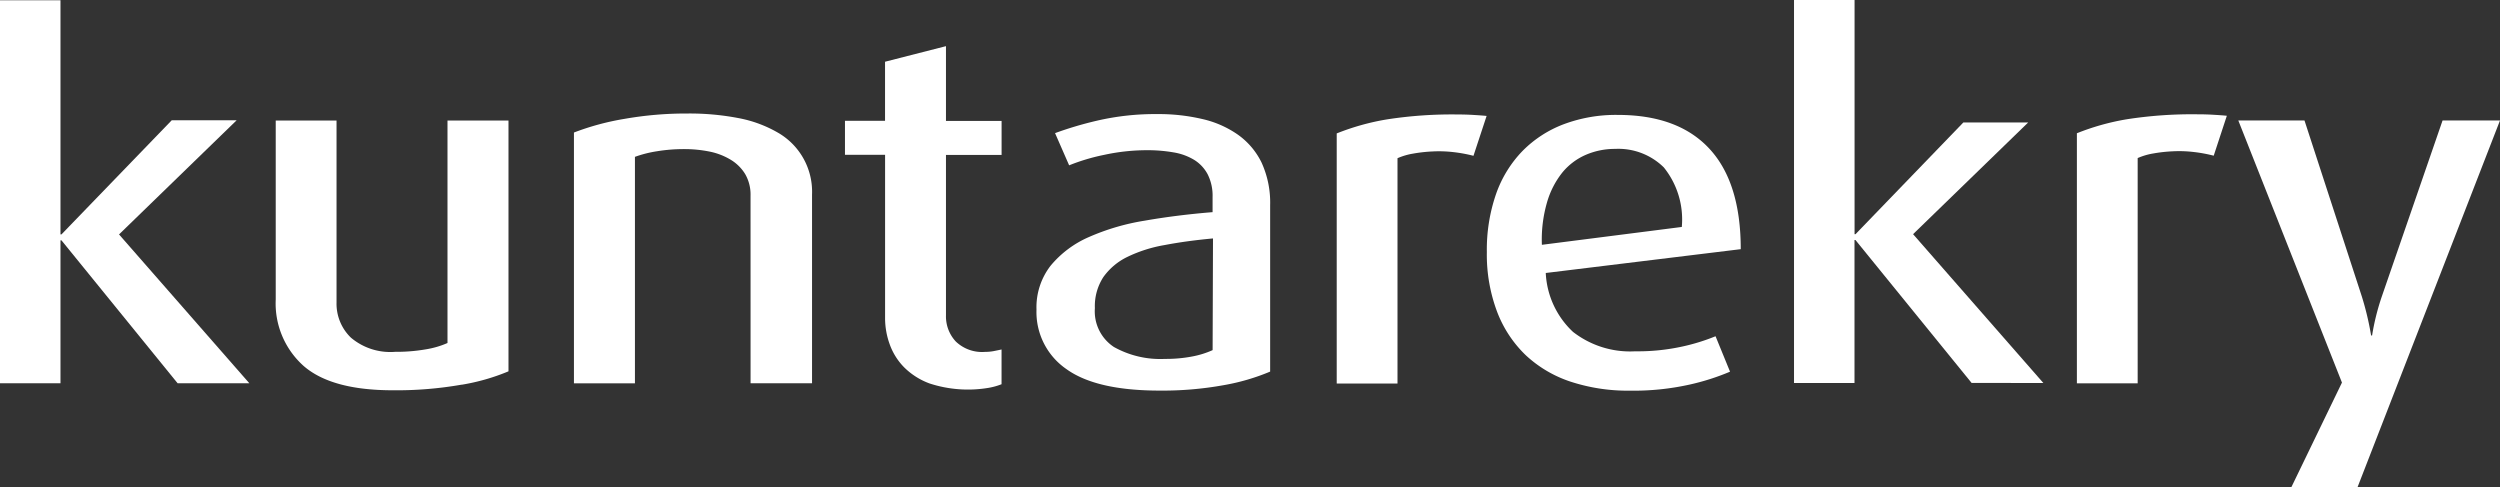
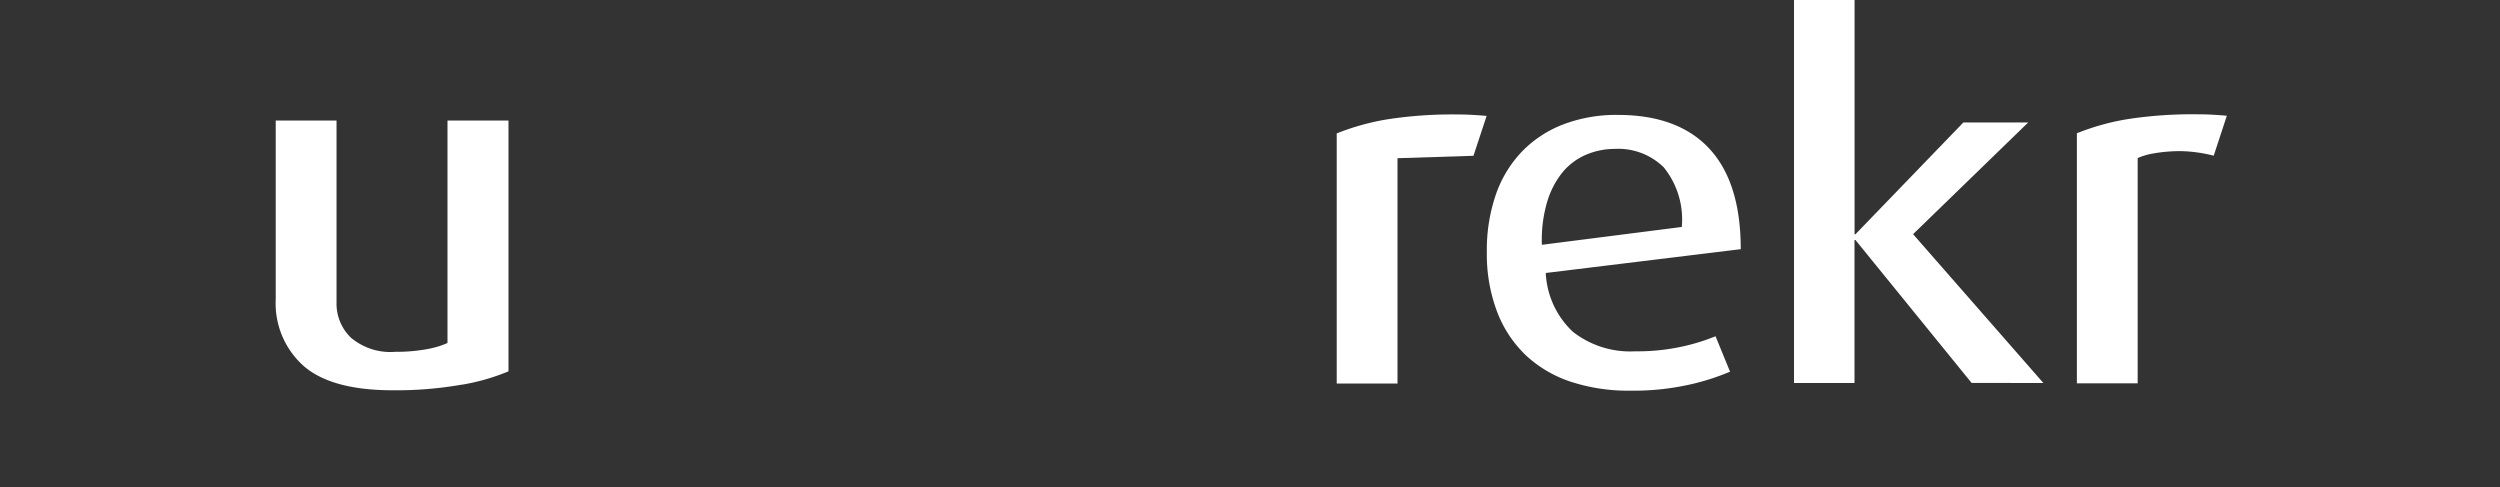
<svg xmlns="http://www.w3.org/2000/svg" viewBox="0 0 185.093 36.069">
  <rect x="0" y="0" width="185.093" height="36.069" fill="#333333" stroke="none" />
  <g id="kuntarekry" transform="translate(0 -31.285)">
-     <path id="Path_4" data-name="Path 4" fill="#ffffff" d="M18.46,150.765,8.813,139.746l8.707-8.45H12.714l-8.165,8.45H4.478V122.41H0v28.355H4.478V140.182h.071l8.6,10.582Z" transform="translate(0 -91.105)" />
    <path id="Path_5" data-name="Path 5" fill="#ffffff" d="M94.765,177.309a15.507,15.507,0,0,0,3.468-.993V157.75H93.717v16.469a6.524,6.524,0,0,1-1.605.469,12.671,12.671,0,0,1-2.268.184,4.52,4.52,0,0,1-3.276-1.048,3.493,3.493,0,0,1-1.066-2.6V157.75H81V171a6.2,6.2,0,0,0,2.059,4.912q2.059,1.8,6.578,1.807a27.972,27.972,0,0,0,5.129-.416" transform="translate(-60.586 -117.539)" />
-     <path id="Path_6" data-name="Path 6" fill="#ffffff" d="M181.687,175.633h4.551V161.656a5.04,5.04,0,0,0-2.548-4.589A9.223,9.223,0,0,0,180.783,156a19.159,19.159,0,0,0-3.758-.338,26.378,26.378,0,0,0-4.693.4,19.2,19.2,0,0,0-3.722,1.008v18.569h4.516V158.871a8.486,8.486,0,0,1,1.626-.413,12.2,12.2,0,0,1,2.016-.161,9.4,9.4,0,0,1,1.86.179,4.894,4.894,0,0,1,1.573.6,3.17,3.17,0,0,1,1.084,1.066,3.024,3.024,0,0,1,.4,1.59Z" transform="translate(-126.117 -115.973)" />
-     <path id="Path_7" data-name="Path 7" fill="#ffffff" d="M258.85,161.19a4.93,4.93,0,0,0,.973-.27v-2.573c-.214.048-.421.088-.612.126a3.4,3.4,0,0,1-.615.053,2.8,2.8,0,0,1-2.167-.776,2.725,2.725,0,0,1-.721-1.923V143.945h4.118v-2.52h-4.118V135.89l-4.511,1.154v4.372H248.23v2.52H251.2v12.1a5.7,5.7,0,0,0,.343,1.93,4.656,4.656,0,0,0,1.066,1.7,5.2,5.2,0,0,0,1.893,1.2,9.157,9.157,0,0,0,4.352.323" transform="translate(-185.671 -101.188)" />
    <path id="Path_8" data-name="Path 8" fill="#ffffff" d="M620.279,158.961l.97-2.951c-.24-.025-.562-.048-.97-.073s-.806-.035-1.19-.035a31.428,31.428,0,0,0-5.2.36,17.744,17.744,0,0,0-3.742,1.043v18.513h4.5V159.142a4.871,4.871,0,0,1,1.152-.34,11.1,11.1,0,0,1,1.459-.161,9.219,9.219,0,0,1,1.55.053,10.654,10.654,0,0,1,1.459.27" transform="translate(-456.38 -116.154)" />
-     <path id="Path_9" data-name="Path 9" fill="#ffffff" d="M676.928,157.72h-4.252l-4.5,13.037a17.575,17.575,0,0,0-.718,2.881h-.073a21.631,21.631,0,0,0-.685-2.881l-4.247-13.037h-4.9l7.674,19.406-3.747,7.745h4.9Z" transform="translate(-491.835 -117.516)" />
-     <path id="Path_10" data-name="Path 10" fill="#ffffff" d="M321.789,174.919V162.6a7.128,7.128,0,0,0-.633-3.16,5.468,5.468,0,0,0-1.764-2.077,7.493,7.493,0,0,0-2.636-1.154,14.112,14.112,0,0,0-3.276-.363,19.014,19.014,0,0,0-4.516.489,26.666,26.666,0,0,0-3.1.92l1.043,2.384a14.713,14.713,0,0,1,2.6-.776,14.913,14.913,0,0,1,3.143-.343,11.153,11.153,0,0,1,1.986.161,4.285,4.285,0,0,1,1.535.559,2.789,2.789,0,0,1,.993,1.066,3.512,3.512,0,0,1,.363,1.678v1.122q-2.671.217-5.04.633a16.87,16.87,0,0,0-4.133,1.217,7.629,7.629,0,0,0-2.818,2.114,5.018,5.018,0,0,0-1.046,3.251,5.125,5.125,0,0,0,2.22,4.408q2.22,1.593,6.918,1.588a25.322,25.322,0,0,0,4.713-.4,15.874,15.874,0,0,0,3.453-1.008m-4.264-1.588a6.667,6.667,0,0,1-1.512.471,10.29,10.29,0,0,1-2.016.179,7.034,7.034,0,0,1-3.78-.882,3.158,3.158,0,0,1-1.409-2.873,3.939,3.939,0,0,1,.633-2.311,4.7,4.7,0,0,1,1.764-1.482,10.356,10.356,0,0,1,2.772-.882q1.626-.31,3.576-.489Z" transform="translate(-227.751 -116.114)" />
-     <path id="Path_11" data-name="Path 11" fill="#ffffff" d="M402.824,159.011l.973-2.951c-.252-.025-.564-.048-.973-.073s-.8-.035-1.19-.035a31.38,31.38,0,0,0-5.187.36,17.812,17.812,0,0,0-3.748,1.043v18.516h4.5V159.19a4.871,4.871,0,0,1,1.154-.34,11.13,11.13,0,0,1,1.459-.161,9.21,9.21,0,0,1,1.547.053,10.654,10.654,0,0,1,1.462.27" transform="translate(-293.732 -116.192)" />
+     <path id="Path_11" data-name="Path 11" fill="#ffffff" d="M402.824,159.011l.973-2.951c-.252-.025-.564-.048-.973-.073s-.8-.035-1.19-.035a31.38,31.38,0,0,0-5.187.36,17.812,17.812,0,0,0-3.748,1.043v18.516h4.5V159.19" transform="translate(-293.732 -116.192)" />
    <path id="Path_12" data-name="Path 12" fill="#ffffff" d="M441.149,167.783l14.443-1.764q0-4.937-2.324-7.44t-6.787-2.5a11.015,11.015,0,0,0-3.979.683,8.516,8.516,0,0,0-3.062,1.981,8.688,8.688,0,0,0-1.963,3.188,12.572,12.572,0,0,0-.683,4.3,12,12,0,0,0,.756,4.413,8.777,8.777,0,0,0,2.122,3.223A8.992,8.992,0,0,0,443,175.83a13.613,13.613,0,0,0,4.378.665,19.118,19.118,0,0,0,4.43-.451,17.316,17.316,0,0,0,2.991-.955l-1.073-2.624a14.739,14.739,0,0,1-2.432.756,15.408,15.408,0,0,1-3.513.36,6.889,6.889,0,0,1-4.609-1.439,6.376,6.376,0,0,1-2.016-4.357m-.287-2.089a9.876,9.876,0,0,1,.378-3.135,6.353,6.353,0,0,1,1.139-2.22,4.636,4.636,0,0,1,1.749-1.313,5.425,5.425,0,0,1,2.162-.433,4.792,4.792,0,0,1,3.6,1.371,6.146,6.146,0,0,1,1.331,4.408Z" transform="translate(-326.712 -116.286)" />
    <path id="Path_13" data-name="Path 13" fill="#ffffff" d="M545.5,150.685l-9.645-11.018,8.521-8.269h-4.8l-7.982,8.269h-.071V122.33H527.04v28.355h4.478V140.1h.071l8.6,10.582Z" transform="translate(-394.216 -91.045)" />
  </g>
</svg>